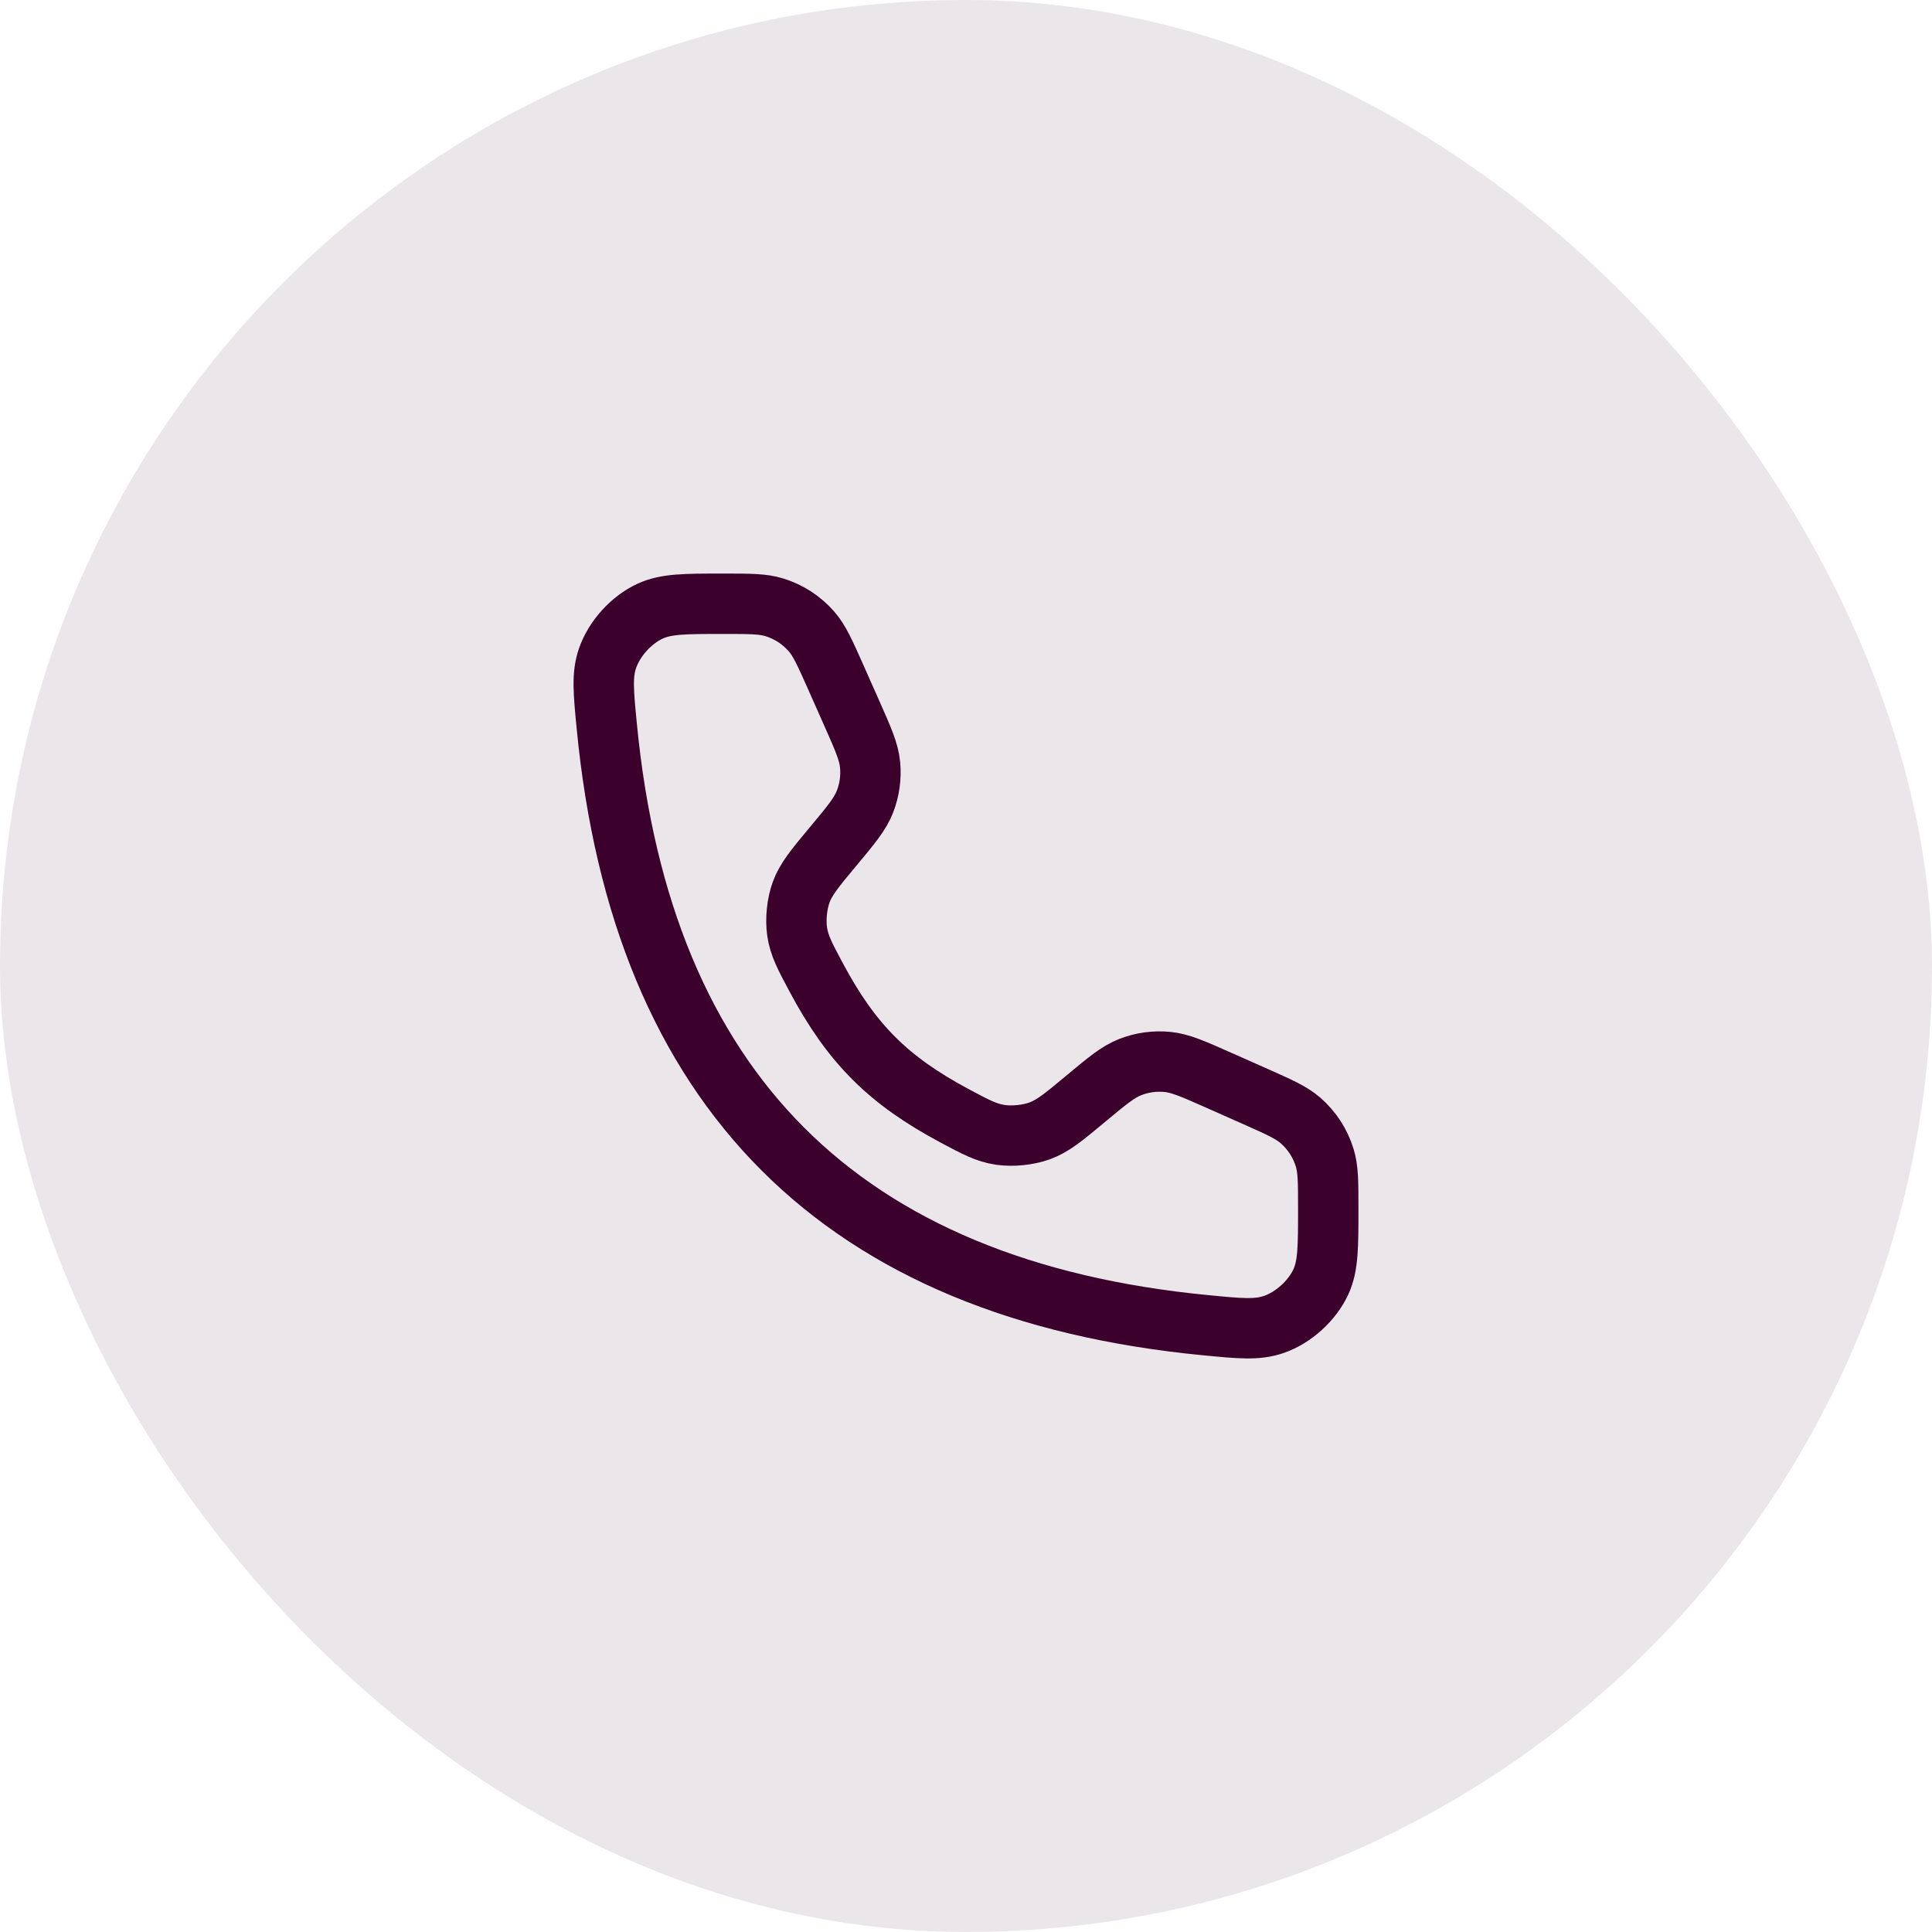
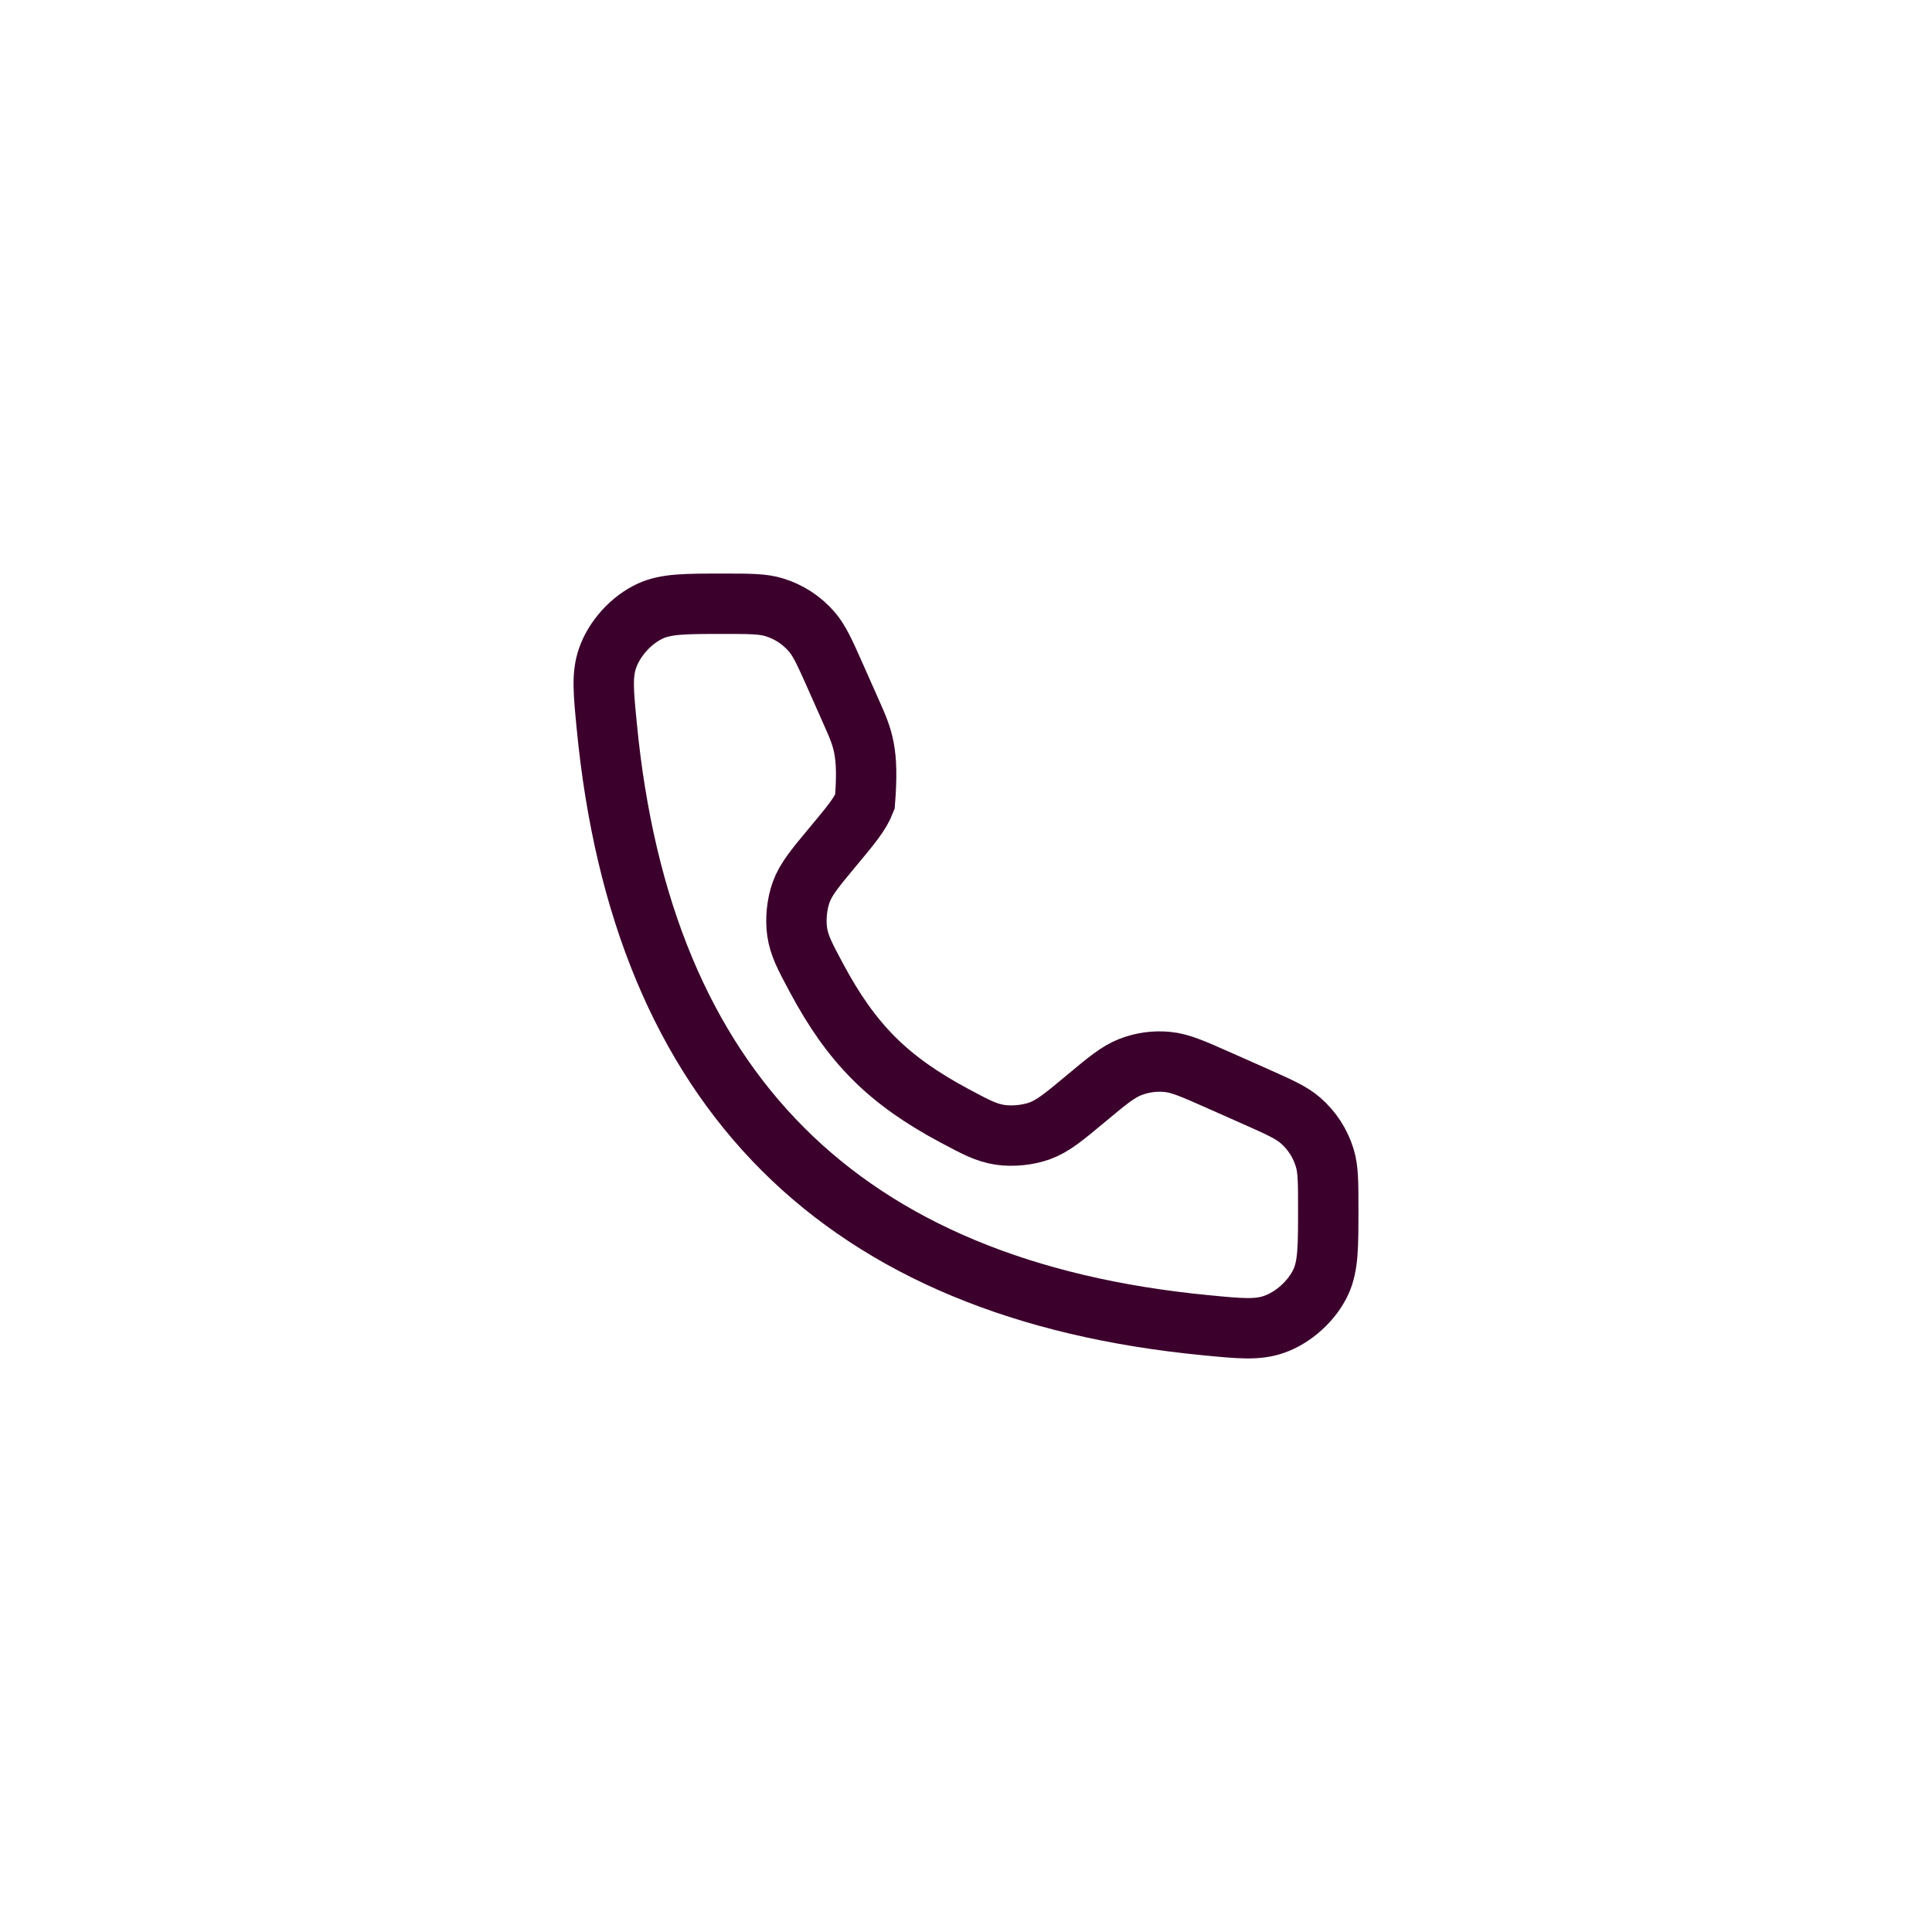
<svg xmlns="http://www.w3.org/2000/svg" width="48" height="48" viewBox="0 0 48 48" fill="none">
-   <rect width="48" height="48" rx="24" fill="#3B002C" fill-opacity="0.1" />
-   <path d="M21.158 17.712L20.756 16.806C20.492 16.214 20.361 15.918 20.164 15.691C19.917 15.407 19.596 15.198 19.236 15.088C18.949 15 18.625 15 17.976 15C17.028 15 16.554 15 16.156 15.182C15.687 15.397 15.263 15.863 15.095 16.351C14.951 16.764 14.992 17.189 15.075 18.04C15.948 27.09 20.91 32.052 29.96 32.925C30.811 33.008 31.236 33.048 31.649 32.905C32.137 32.737 32.603 32.313 32.818 31.844C33 31.446 33 30.972 33 30.024C33 29.375 33 29.051 32.912 28.764C32.802 28.404 32.593 28.083 32.309 27.836C32.082 27.639 31.786 27.508 31.194 27.244L30.288 26.842C29.646 26.557 29.326 26.414 29 26.383C28.688 26.353 28.373 26.397 28.081 26.511C27.776 26.63 27.506 26.854 26.967 27.304C26.43 27.751 26.162 27.975 25.834 28.095C25.543 28.201 25.159 28.24 24.852 28.195C24.507 28.144 24.242 28.003 23.713 27.72C22.067 26.84 21.16 25.933 20.28 24.287C19.997 23.758 19.856 23.493 19.805 23.148C19.76 22.841 19.799 22.457 19.905 22.166C20.025 21.838 20.249 21.57 20.696 21.033C21.146 20.494 21.37 20.224 21.489 19.919C21.603 19.627 21.647 19.312 21.617 19C21.586 18.674 21.443 18.354 21.158 17.712Z" stroke="#3B002C" stroke-width="1.5" stroke-linecap="round" />
+   <path d="M21.158 17.712L20.756 16.806C20.492 16.214 20.361 15.918 20.164 15.691C19.917 15.407 19.596 15.198 19.236 15.088C18.949 15 18.625 15 17.976 15C17.028 15 16.554 15 16.156 15.182C15.687 15.397 15.263 15.863 15.095 16.351C14.951 16.764 14.992 17.189 15.075 18.04C15.948 27.09 20.91 32.052 29.96 32.925C30.811 33.008 31.236 33.048 31.649 32.905C32.137 32.737 32.603 32.313 32.818 31.844C33 31.446 33 30.972 33 30.024C33 29.375 33 29.051 32.912 28.764C32.802 28.404 32.593 28.083 32.309 27.836C32.082 27.639 31.786 27.508 31.194 27.244L30.288 26.842C29.646 26.557 29.326 26.414 29 26.383C28.688 26.353 28.373 26.397 28.081 26.511C27.776 26.63 27.506 26.854 26.967 27.304C26.43 27.751 26.162 27.975 25.834 28.095C25.543 28.201 25.159 28.24 24.852 28.195C24.507 28.144 24.242 28.003 23.713 27.72C22.067 26.84 21.16 25.933 20.28 24.287C19.997 23.758 19.856 23.493 19.805 23.148C19.76 22.841 19.799 22.457 19.905 22.166C20.025 21.838 20.249 21.57 20.696 21.033C21.146 20.494 21.37 20.224 21.489 19.919C21.586 18.674 21.443 18.354 21.158 17.712Z" stroke="#3B002C" stroke-width="1.5" stroke-linecap="round" />
</svg>